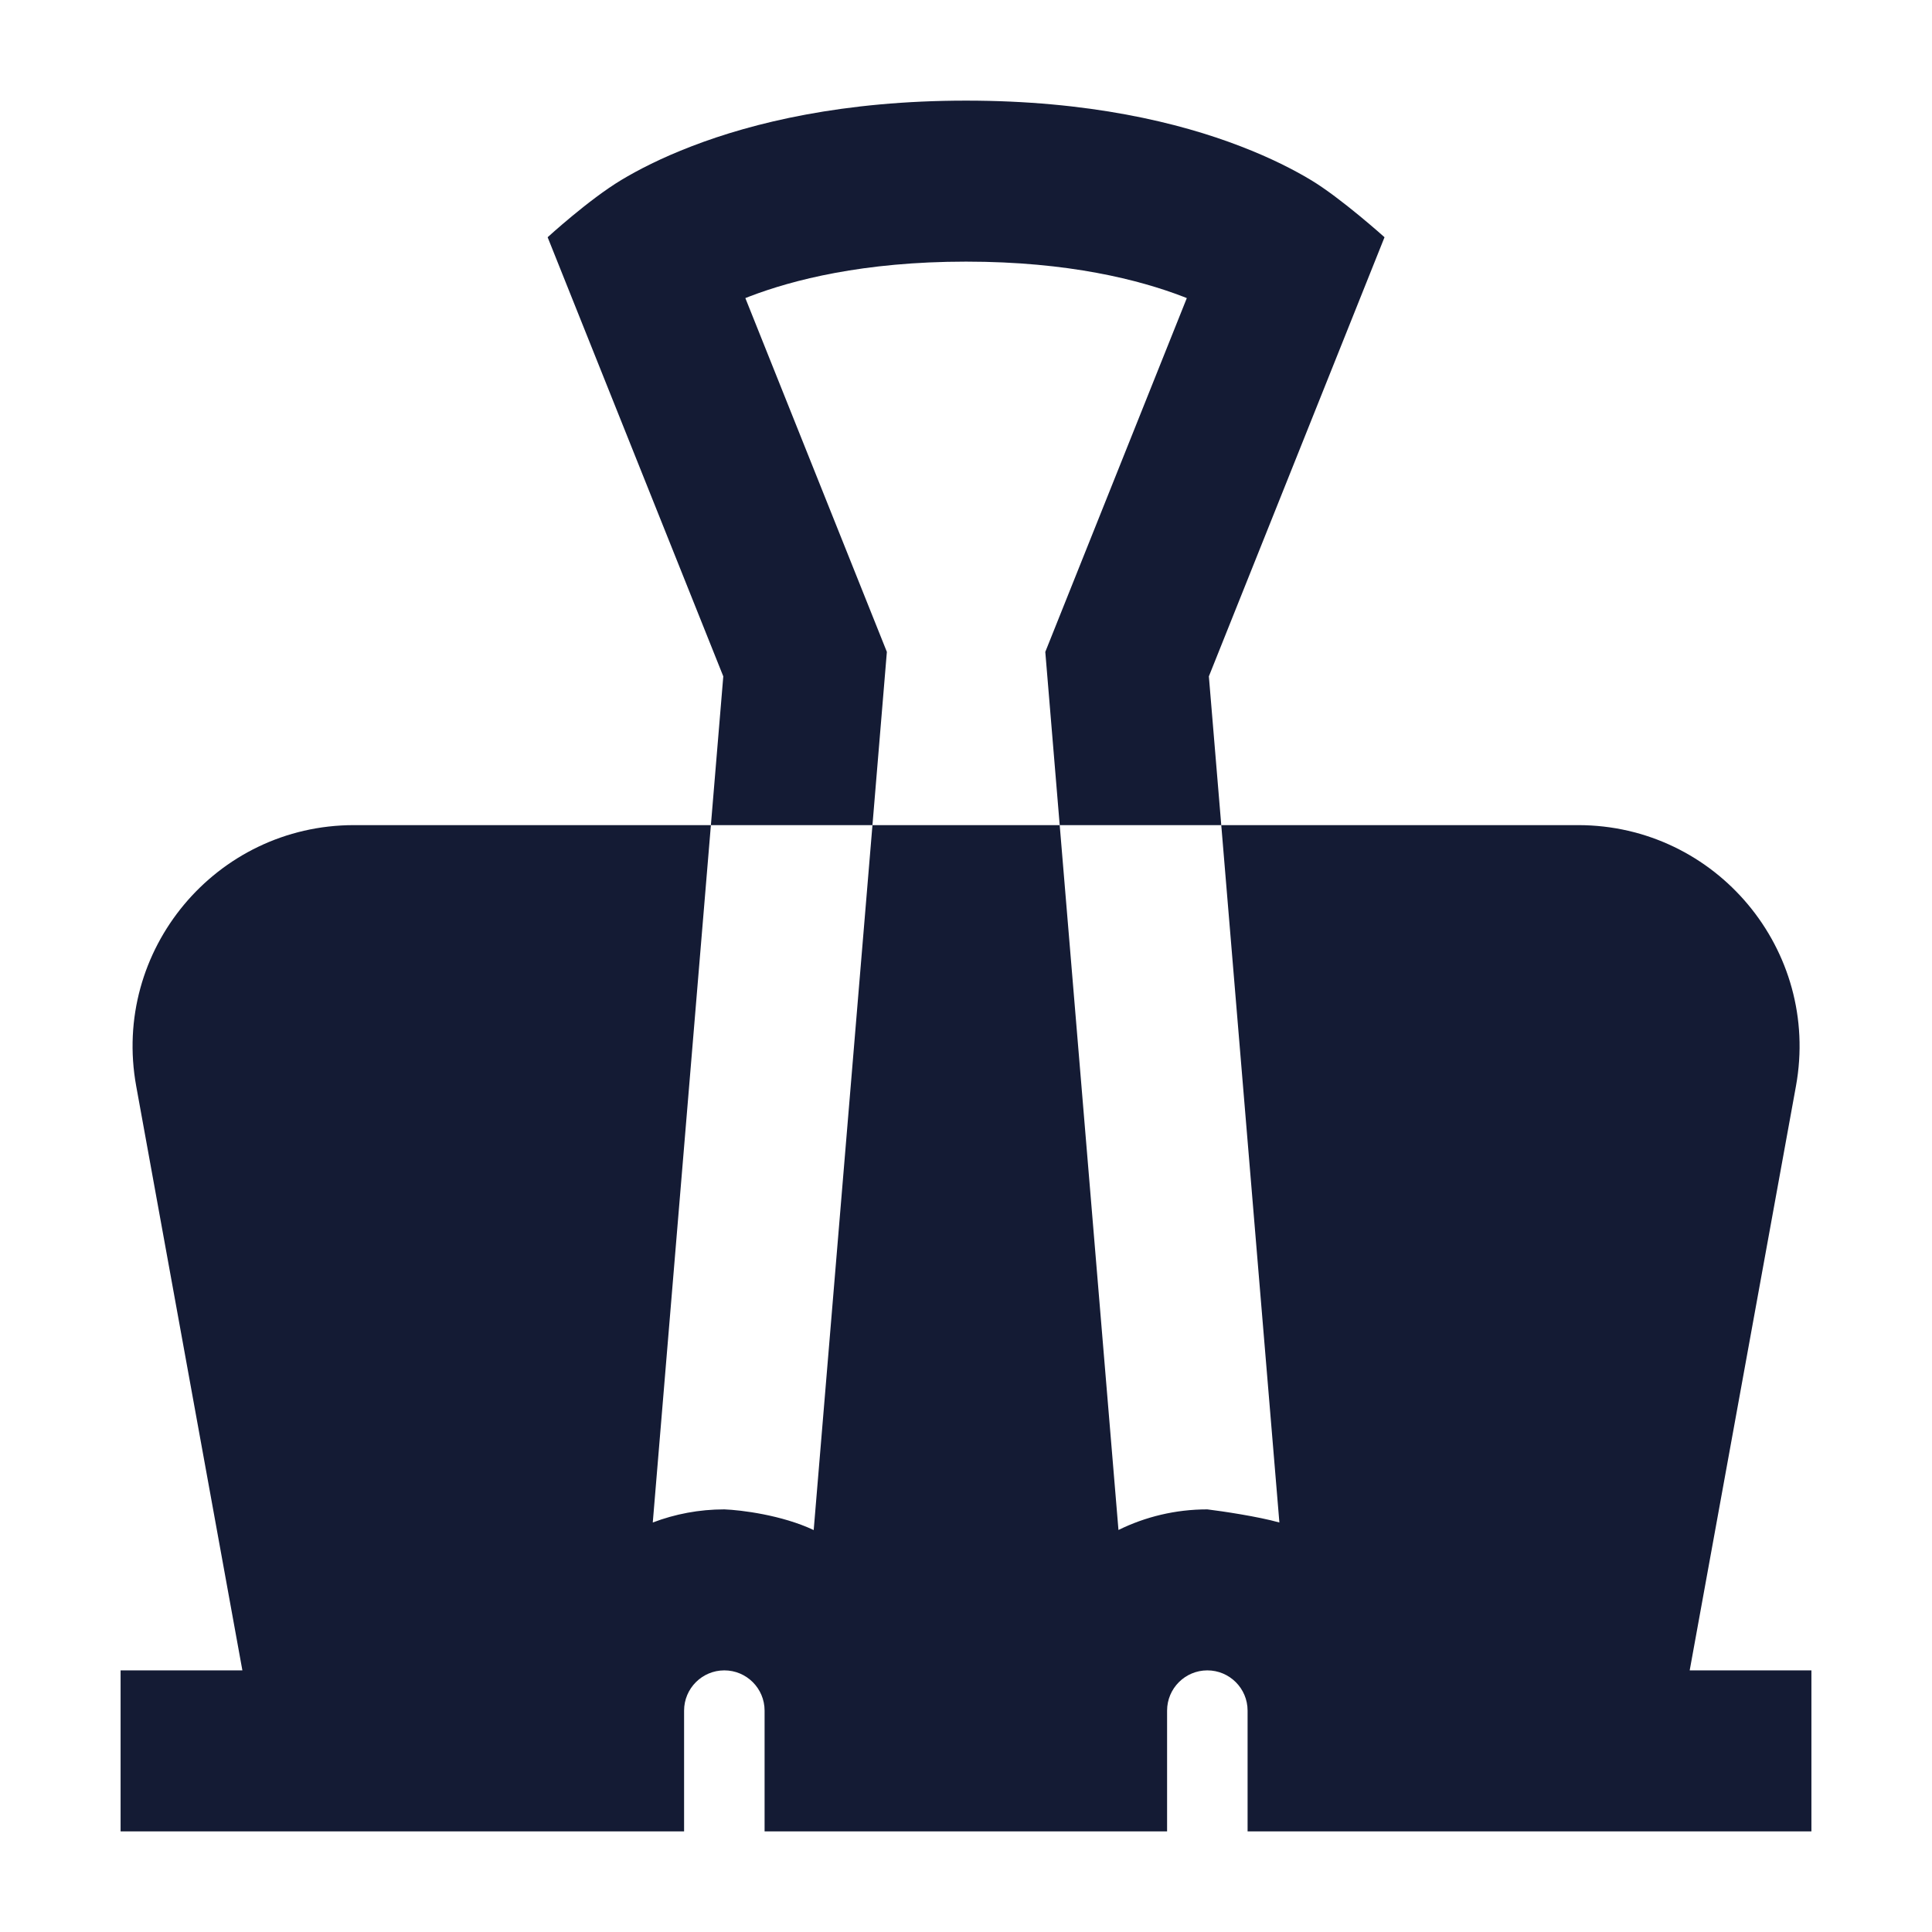
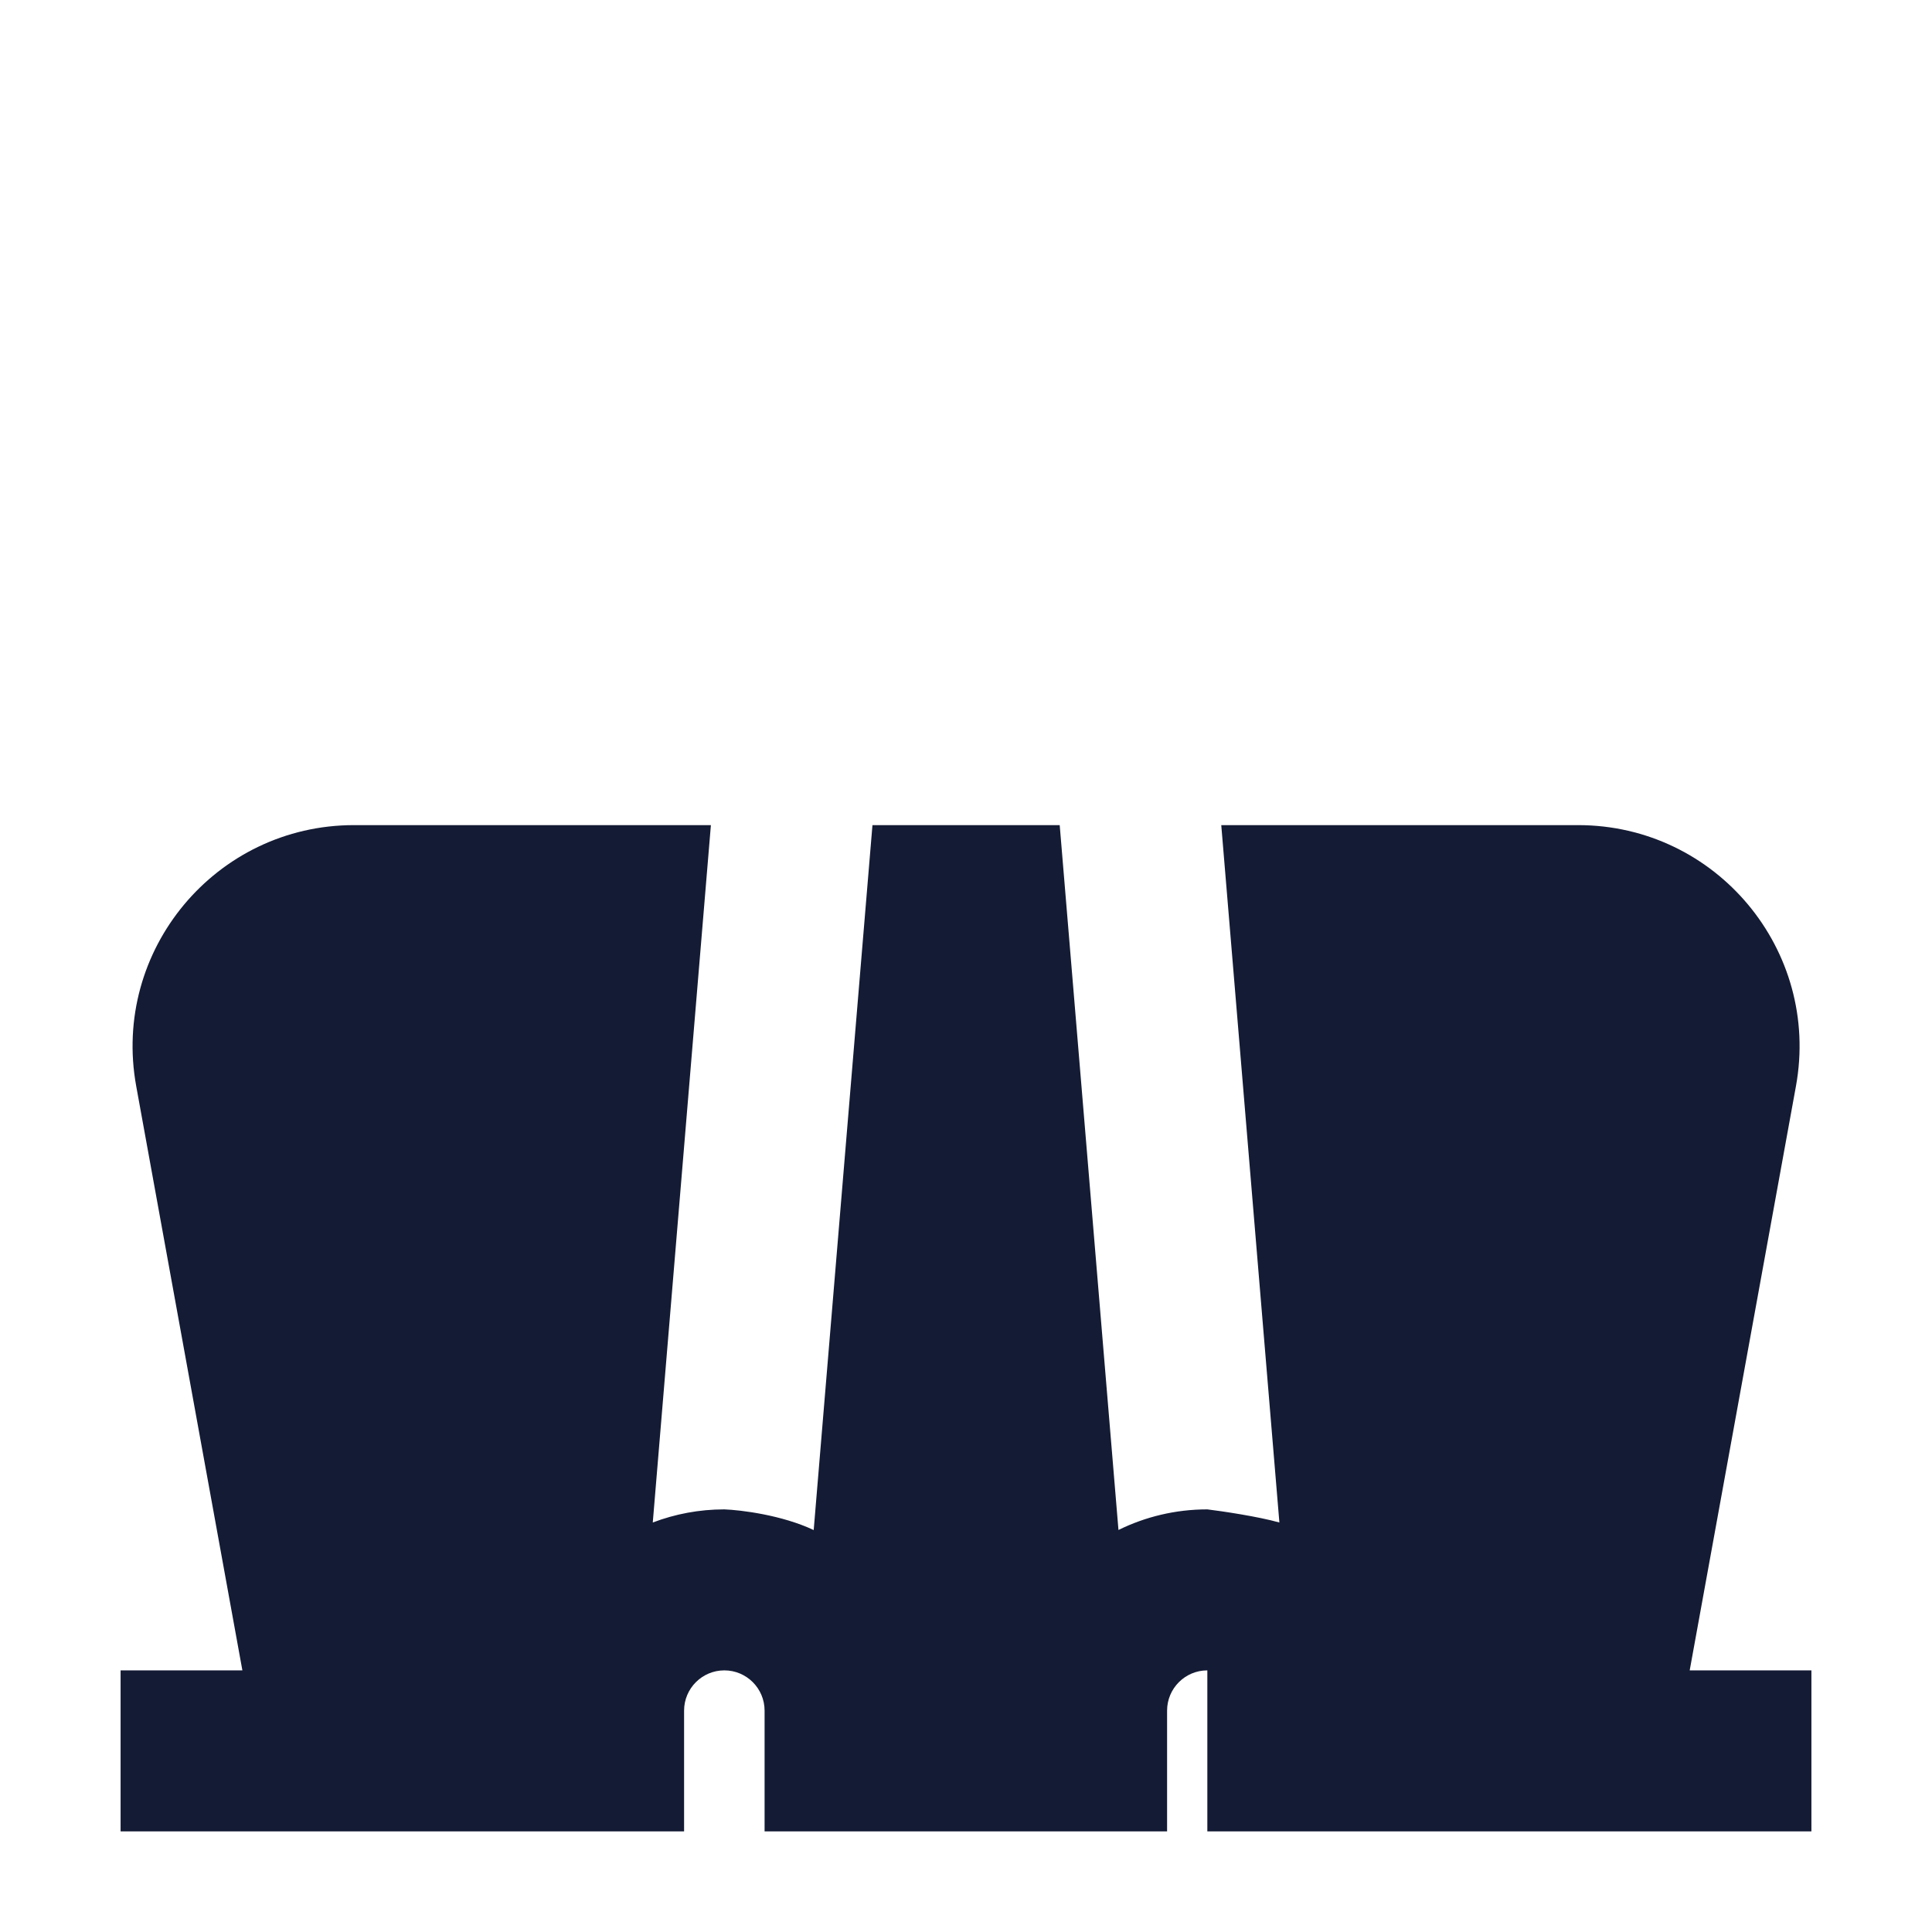
<svg xmlns="http://www.w3.org/2000/svg" width="24" height="24" viewBox="0 0 24 24" fill="none">
-   <path d="M15.171 10.25L15.017 8.402L17.199 2.947C17.199 2.947 16.656 2.459 16.284 2.236C16.081 2.114 15.791 1.963 15.41 1.817C14.645 1.522 13.523 1.25 12.001 1.25C10.479 1.25 9.357 1.522 8.592 1.817C8.211 1.963 7.921 2.114 7.718 2.236C7.314 2.479 6.803 2.947 6.803 2.947L8.985 8.402L8.831 10.25H10.838L11.017 8.098L9.259 3.703C9.276 3.697 9.293 3.69 9.31 3.683C9.845 3.478 10.723 3.25 12.001 3.25C13.279 3.25 14.157 3.478 14.692 3.683C14.709 3.69 14.726 3.697 14.743 3.703L12.985 8.098L13.164 10.25H15.171Z" fill="#141B34" />
-   <path d="M8.109 18.913L8.831 10.25H4.397C2.682 10.25 1.385 11.804 1.692 13.492L3.011 20.75H1.498V22.75H8.498V21.25C8.498 20.974 8.722 20.75 8.998 20.75C9.274 20.75 9.498 20.974 9.498 21.25V22.75H14.498V21.25C14.498 20.974 14.722 20.75 14.998 20.75C15.274 20.75 15.498 20.974 15.498 21.25V22.75H22.502V20.75H20.99L22.31 13.492C22.617 11.804 21.32 10.25 19.604 10.25H15.171L15.893 18.913C15.625 18.838 15.185 18.773 14.998 18.75C14.602 18.75 14.227 18.842 13.894 19.006L13.164 10.25H10.838L10.108 19.007C9.713 18.82 9.204 18.758 8.998 18.75C8.685 18.75 8.385 18.808 8.109 18.913Z" fill="#141B34" />
+   <path d="M8.109 18.913L8.831 10.25H4.397C2.682 10.25 1.385 11.804 1.692 13.492L3.011 20.75H1.498V22.75H8.498V21.25C8.498 20.974 8.722 20.75 8.998 20.75C9.274 20.75 9.498 20.974 9.498 21.25V22.75H14.498V21.25C14.498 20.974 14.722 20.75 14.998 20.75V22.75H22.502V20.75H20.99L22.31 13.492C22.617 11.804 21.32 10.25 19.604 10.25H15.171L15.893 18.913C15.625 18.838 15.185 18.773 14.998 18.75C14.602 18.75 14.227 18.842 13.894 19.006L13.164 10.25H10.838L10.108 19.007C9.713 18.82 9.204 18.758 8.998 18.75C8.685 18.75 8.385 18.808 8.109 18.913Z" fill="#141B34" />
</svg>